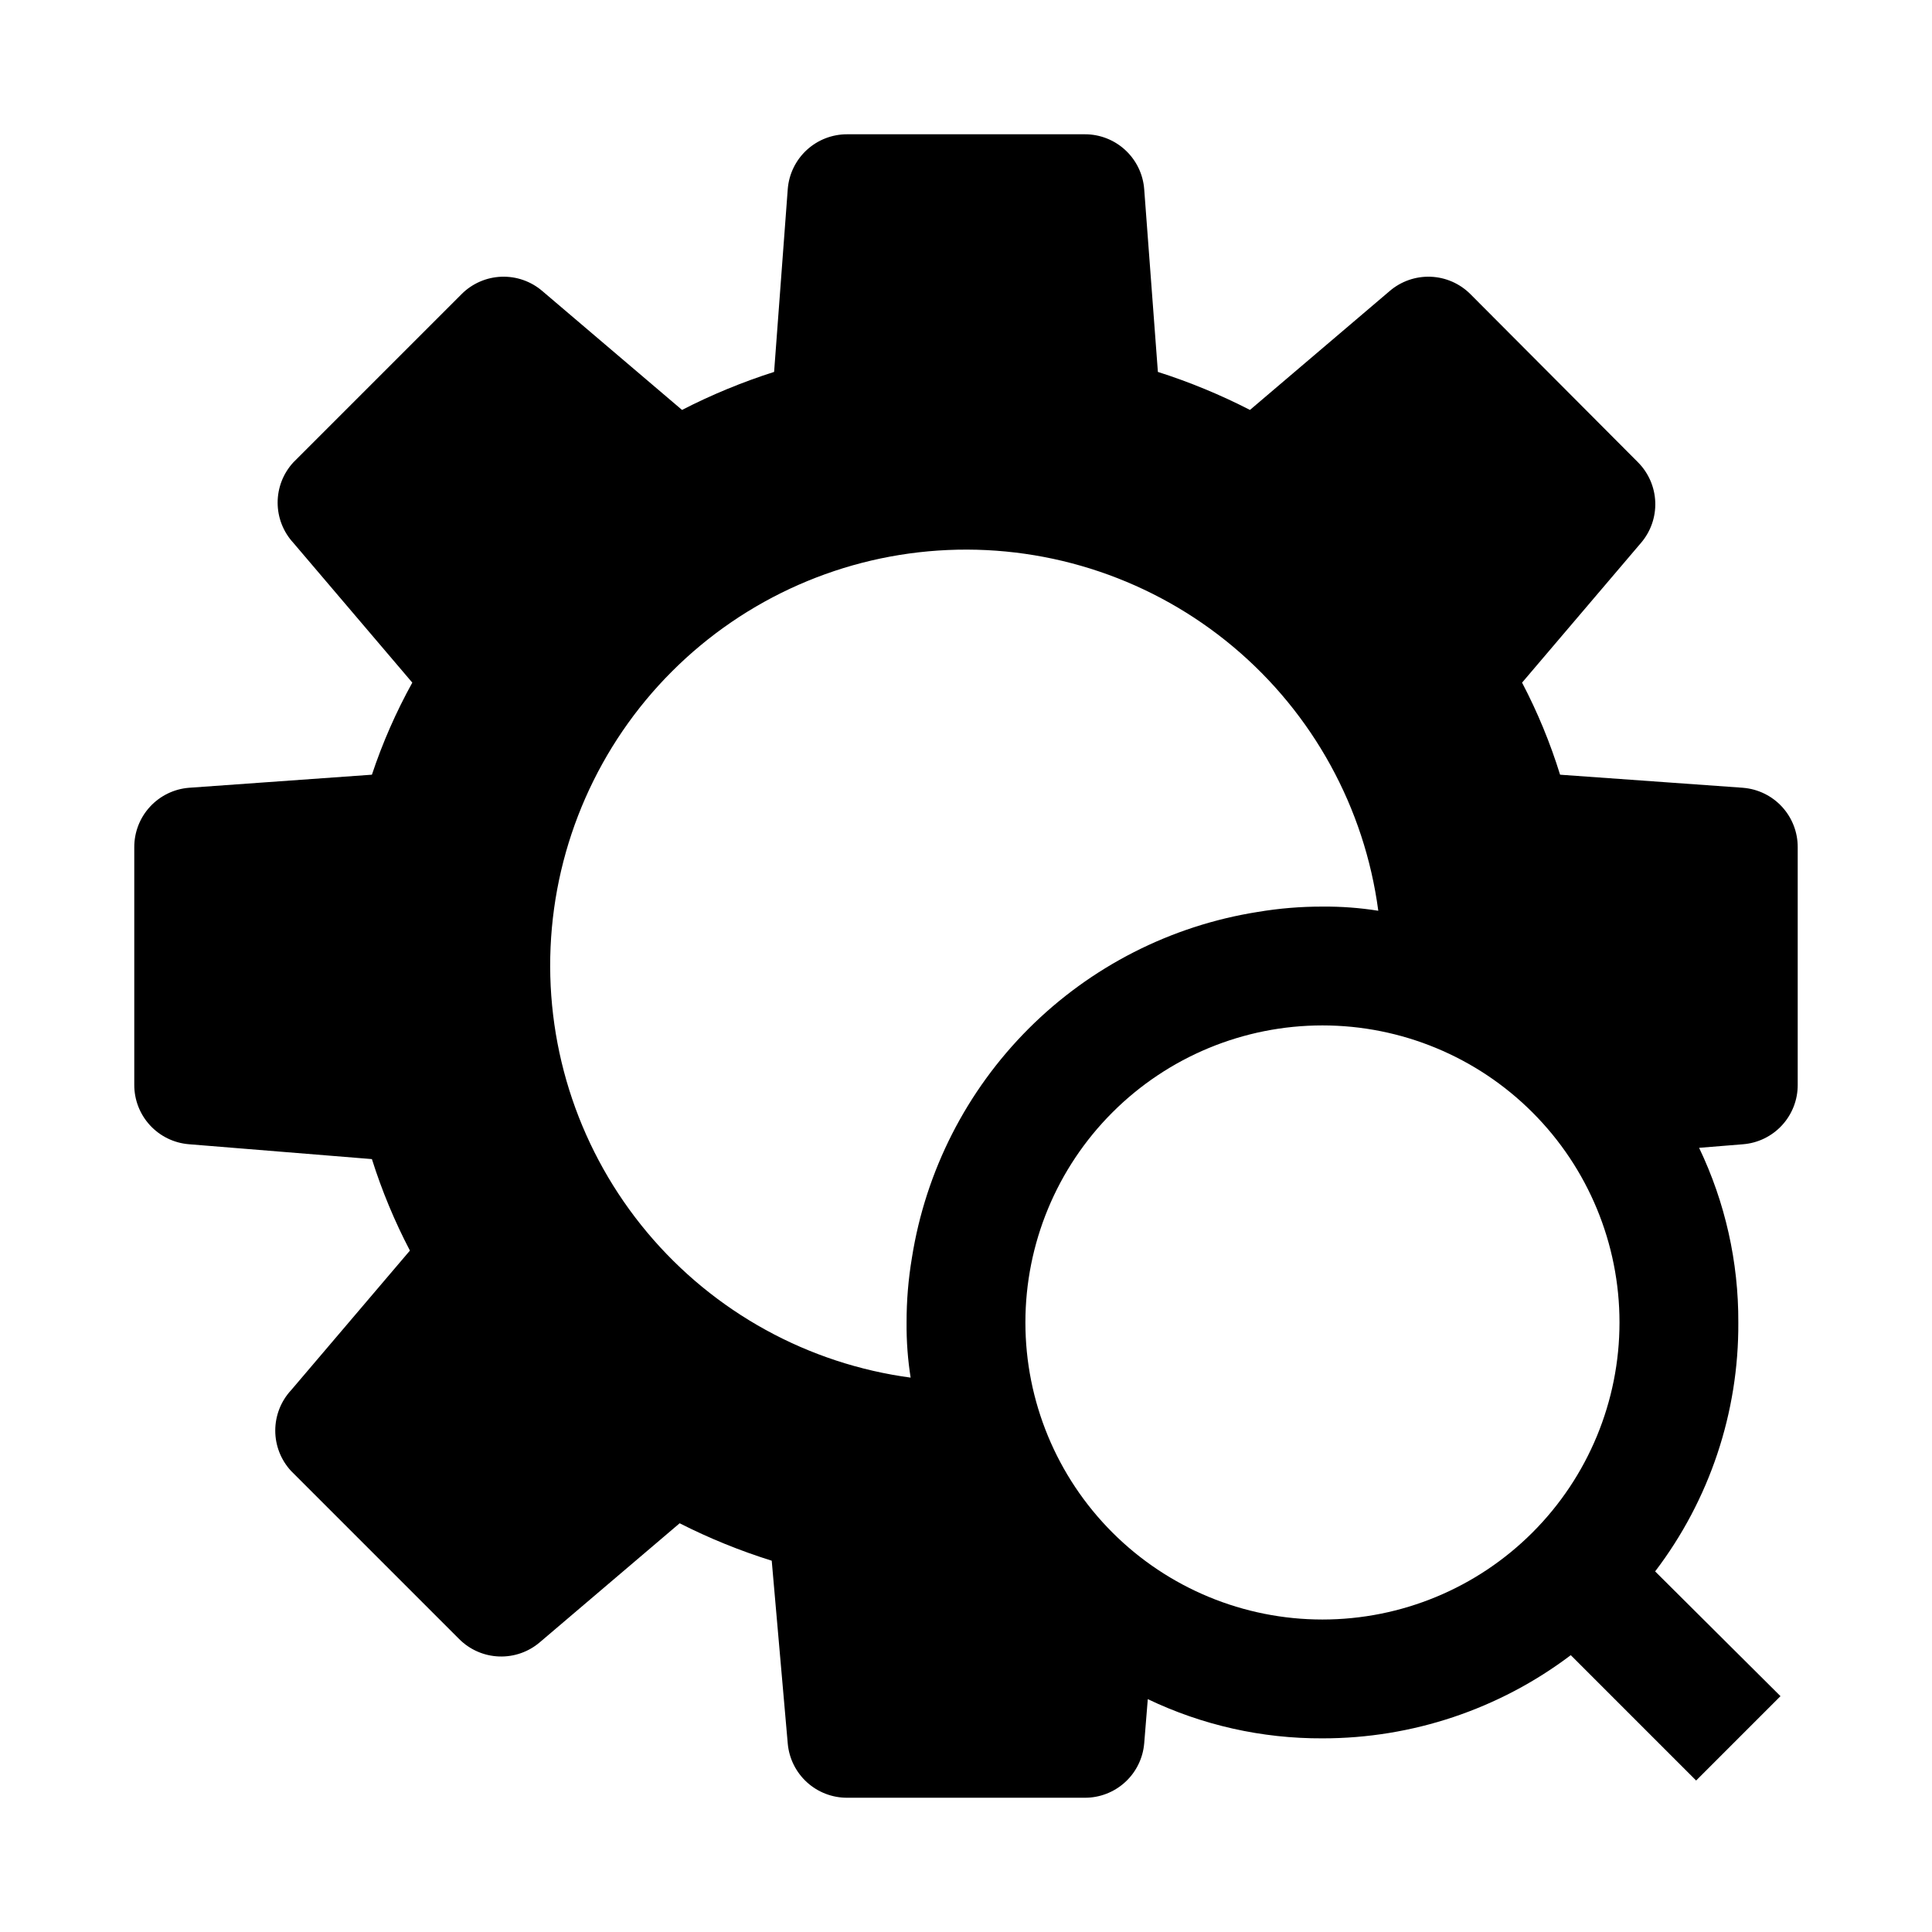
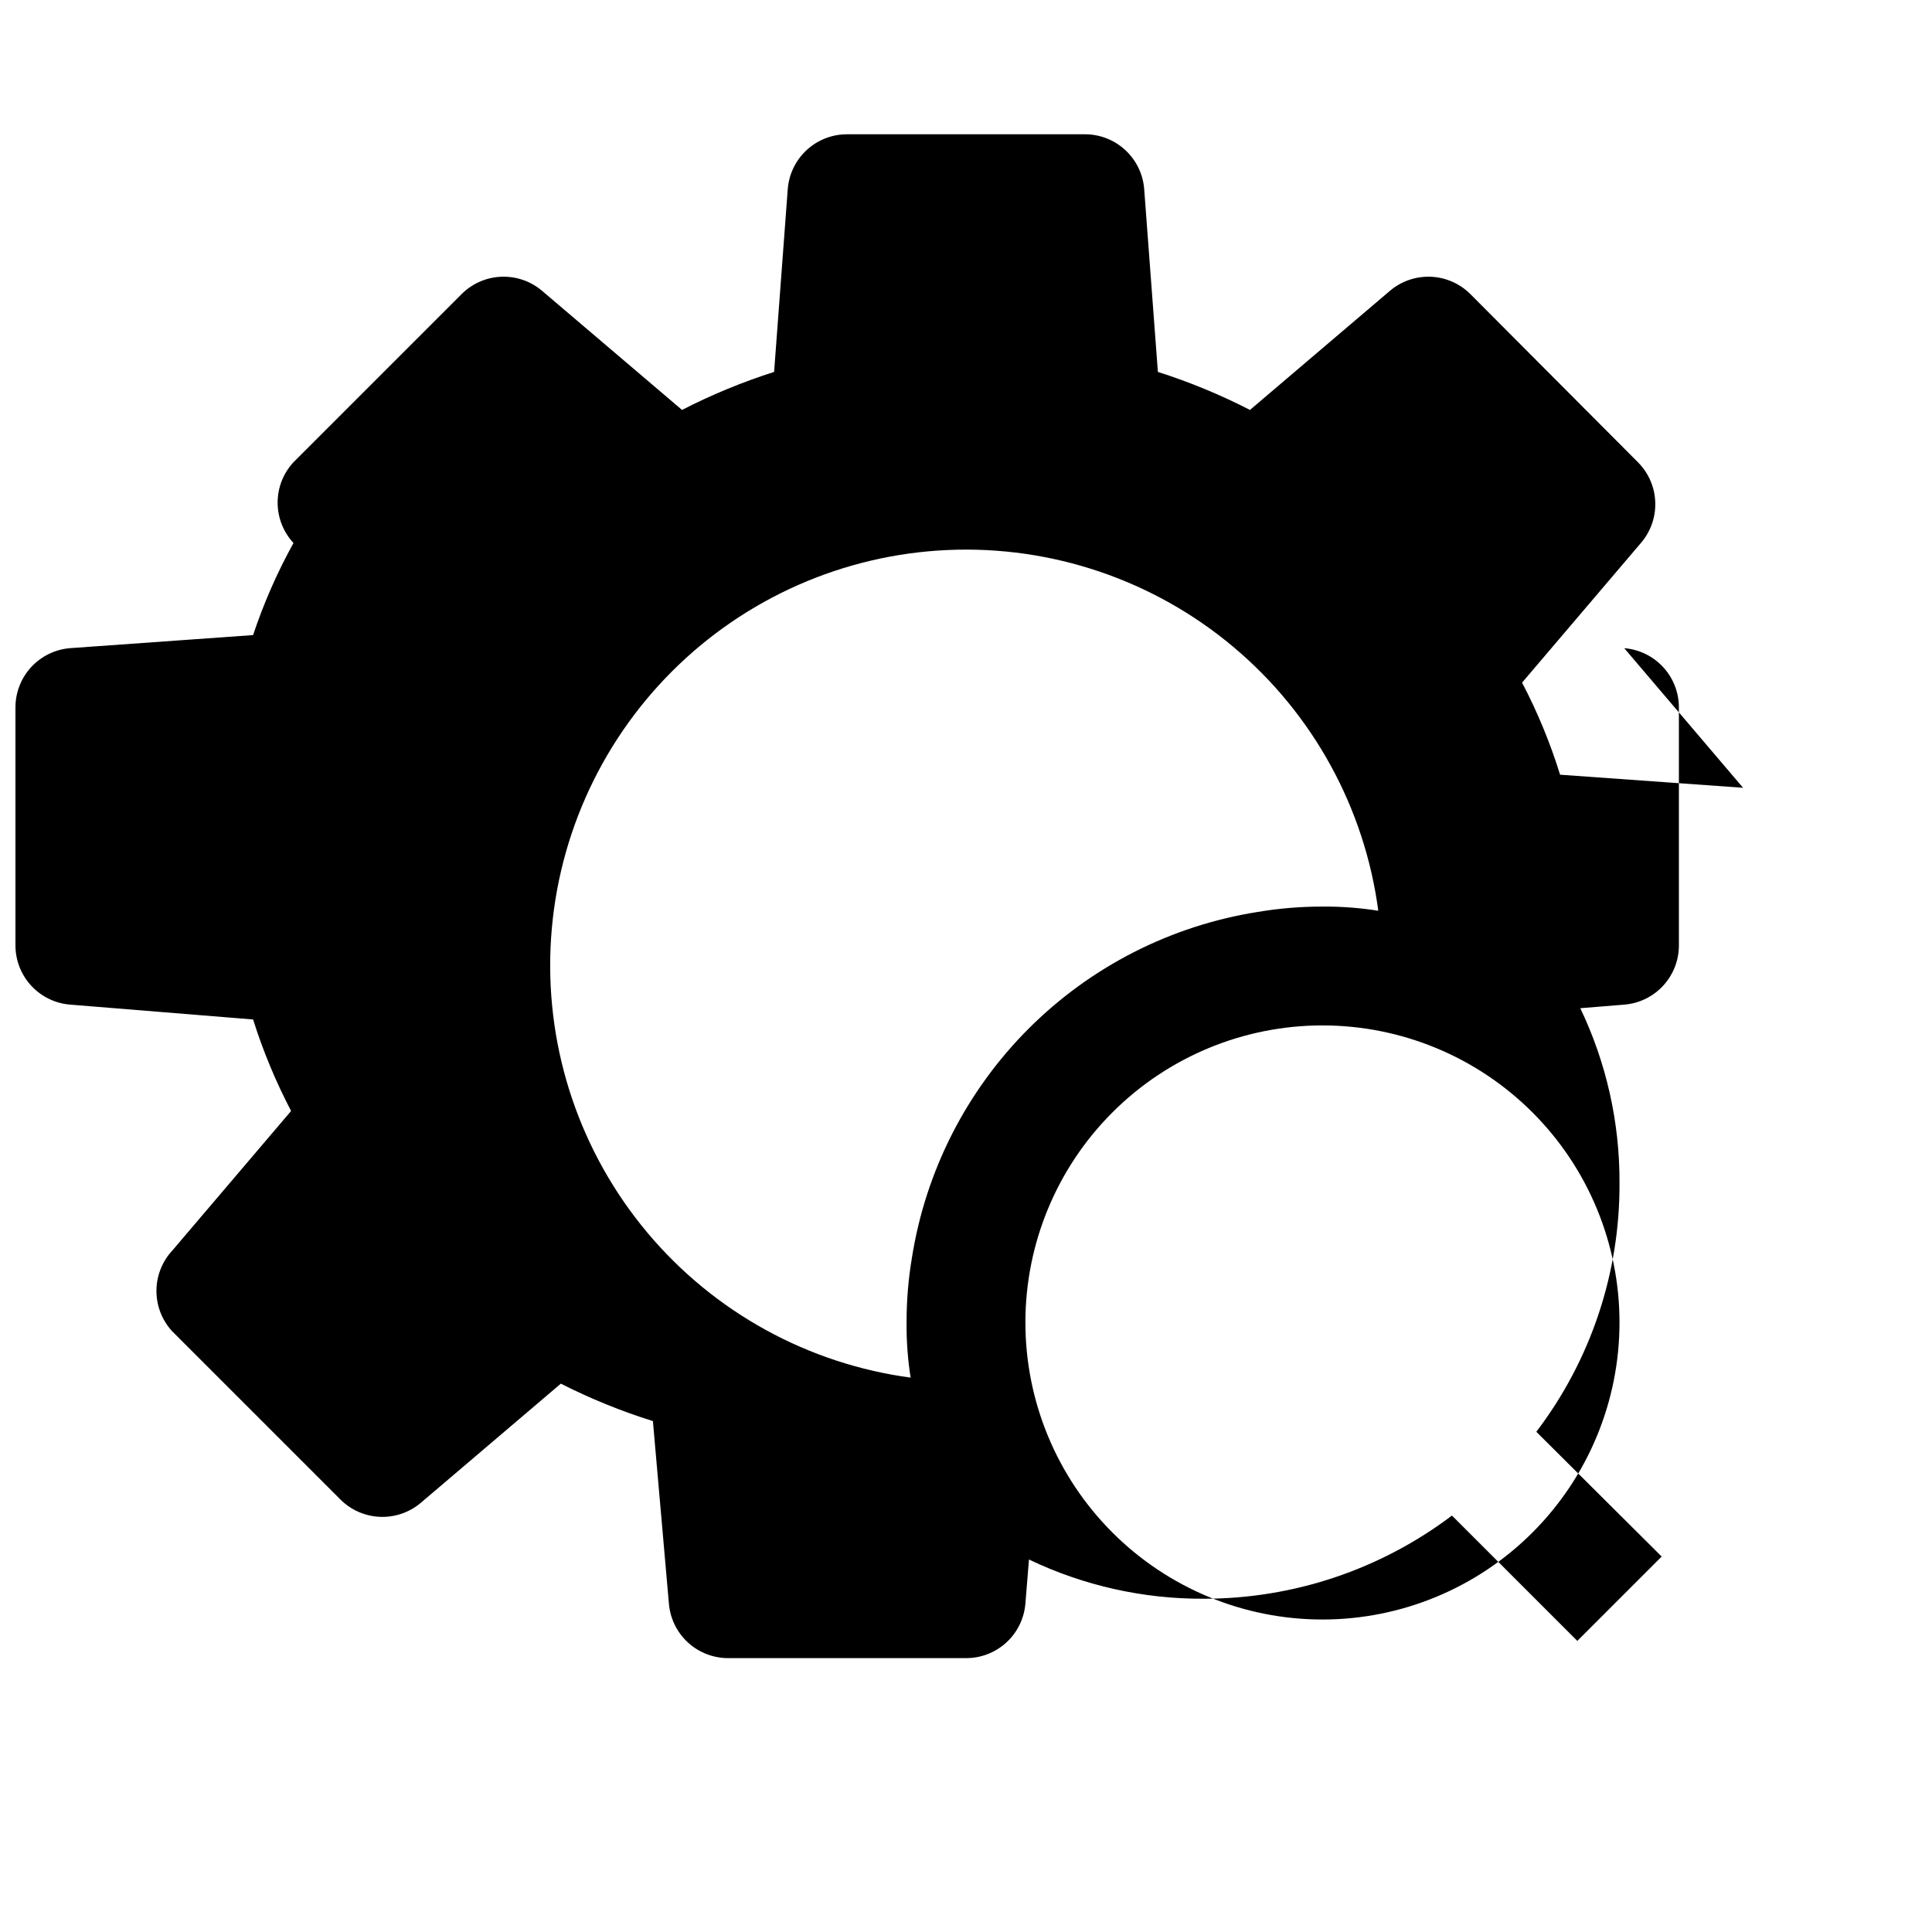
<svg xmlns="http://www.w3.org/2000/svg" fill="#000000" width="800px" height="800px" version="1.1" viewBox="144 144 512 512">
-   <path d="m605.93 352.77-48.492-3.465c-2.606-8.422-5.977-16.59-10.074-24.402l31.488-37v0.004c2.594-3.012 3.957-6.891 3.809-10.863-0.145-3.969-1.789-7.738-4.598-10.551l-44.398-44.555c-2.809-2.809-6.578-4.453-10.551-4.598-3.969-0.145-7.852 1.215-10.859 3.809l-37 31.488c-7.84-4.027-16.004-7.398-24.402-10.074l-3.621-48.336c-0.277-3.981-2.059-7.707-4.984-10.426-2.922-2.719-6.769-4.227-10.758-4.215h-62.977c-3.969-0.012-7.793 1.473-10.711 4.156-2.918 2.688-4.719 6.375-5.035 10.328l-3.621 48.492c-8.398 2.676-16.562 6.047-24.402 10.074l-37-31.488c-3.008-2.594-6.887-3.953-10.859-3.809-3.973 0.145-7.742 1.789-10.551 4.598l-44.555 44.555c-2.703 2.91-4.203 6.734-4.203 10.707 0 3.969 1.5 7.793 4.203 10.707l31.488 37v-0.004c-4.312 7.789-7.898 15.957-10.707 24.402l-48.492 3.465c-3.953 0.316-7.641 2.117-10.328 5.035-2.684 2.918-4.168 6.742-4.156 10.711v62.977c-0.012 3.965 1.473 7.789 4.156 10.707 2.688 2.922 6.375 4.719 10.328 5.035l48.492 3.938c2.637 8.363 6.008 16.477 10.074 24.246l-31.488 37v-0.004c-2.699 2.914-4.199 6.734-4.199 10.707 0 3.969 1.5 7.793 4.199 10.707l44.555 44.555h0.004c2.809 2.809 6.578 4.453 10.551 4.598 3.969 0.145 7.852-1.215 10.859-3.812l37-31.488c7.844 3.981 16.008 7.297 24.402 9.922l4.25 48.492c0.355 3.922 2.168 7.574 5.086 10.227 2.914 2.652 6.719 4.113 10.66 4.098h62.977c3.965 0.016 7.789-1.473 10.707-4.156 2.922-2.684 4.719-6.375 5.035-10.328l0.945-11.652v0.004c14.445 6.91 30.27 10.465 46.285 10.391 23.754 0.023 46.863-7.719 65.812-22.043l33.219 33.219 22.355-22.355-33.219-33.062c14.43-18.949 22.184-42.148 22.043-65.969 0.074-16.016-3.481-31.84-10.391-46.285l11.652-0.945h-0.004c3.953-0.316 7.644-2.113 10.328-5.035 2.684-2.918 4.172-6.742 4.156-10.707v-62.977c0.016-3.969-1.473-7.793-4.156-10.711-2.684-2.918-6.375-4.719-10.328-5.035zm-220.42 156.34h0.004c-27.316-3.625-52.281-17.348-69.977-38.469-17.695-21.121-26.84-48.102-25.629-75.629 1.211-27.523 12.688-53.602 32.172-73.082 19.484-19.484 45.559-30.961 73.086-32.172 27.523-1.211 54.508 7.93 75.625 25.629 21.121 17.695 34.844 42.66 38.469 69.973-4.894-0.777-9.844-1.148-14.801-1.102-5.75-0.012-11.488 0.465-17.16 1.418-22.992 3.637-44.242 14.465-60.703 30.926-16.461 16.461-27.289 37.711-30.926 60.703-0.953 5.672-1.43 11.41-1.418 17.16-0.047 4.957 0.324 9.906 1.102 14.801zm108.95 64.078c-20.875 0-40.898-8.293-55.66-23.059-14.766-14.762-23.059-34.785-23.059-55.664 0-20.875 8.293-40.898 23.059-55.66 14.762-14.766 34.785-23.059 55.66-23.059 20.879 0 40.902 8.293 55.664 23.059 14.766 14.762 23.059 34.785 23.059 55.66 0 20.879-8.293 40.902-23.059 55.664-14.762 14.766-34.785 23.059-55.664 23.059z" />
+   <path d="m605.93 352.77-48.492-3.465c-2.606-8.422-5.977-16.59-10.074-24.402l31.488-37v0.004c2.594-3.012 3.957-6.891 3.809-10.863-0.145-3.969-1.789-7.738-4.598-10.551l-44.398-44.555c-2.809-2.809-6.578-4.453-10.551-4.598-3.969-0.145-7.852 1.215-10.859 3.809l-37 31.488c-7.84-4.027-16.004-7.398-24.402-10.074l-3.621-48.336c-0.277-3.981-2.059-7.707-4.984-10.426-2.922-2.719-6.769-4.227-10.758-4.215h-62.977c-3.969-0.012-7.793 1.473-10.711 4.156-2.918 2.688-4.719 6.375-5.035 10.328l-3.621 48.492c-8.398 2.676-16.562 6.047-24.402 10.074l-37-31.488c-3.008-2.594-6.887-3.953-10.859-3.809-3.973 0.145-7.742 1.789-10.551 4.598l-44.555 44.555c-2.703 2.91-4.203 6.734-4.203 10.707 0 3.969 1.5 7.793 4.203 10.707v-0.004c-4.312 7.789-7.898 15.957-10.707 24.402l-48.492 3.465c-3.953 0.316-7.641 2.117-10.328 5.035-2.684 2.918-4.168 6.742-4.156 10.711v62.977c-0.012 3.965 1.473 7.789 4.156 10.707 2.688 2.922 6.375 4.719 10.328 5.035l48.492 3.938c2.637 8.363 6.008 16.477 10.074 24.246l-31.488 37v-0.004c-2.699 2.914-4.199 6.734-4.199 10.707 0 3.969 1.5 7.793 4.199 10.707l44.555 44.555h0.004c2.809 2.809 6.578 4.453 10.551 4.598 3.969 0.145 7.852-1.215 10.859-3.812l37-31.488c7.844 3.981 16.008 7.297 24.402 9.922l4.25 48.492c0.355 3.922 2.168 7.574 5.086 10.227 2.914 2.652 6.719 4.113 10.66 4.098h62.977c3.965 0.016 7.789-1.473 10.707-4.156 2.922-2.684 4.719-6.375 5.035-10.328l0.945-11.652v0.004c14.445 6.91 30.27 10.465 46.285 10.391 23.754 0.023 46.863-7.719 65.812-22.043l33.219 33.219 22.355-22.355-33.219-33.062c14.43-18.949 22.184-42.148 22.043-65.969 0.074-16.016-3.481-31.84-10.391-46.285l11.652-0.945h-0.004c3.953-0.316 7.644-2.113 10.328-5.035 2.684-2.918 4.172-6.742 4.156-10.707v-62.977c0.016-3.969-1.473-7.793-4.156-10.711-2.684-2.918-6.375-4.719-10.328-5.035zm-220.42 156.34h0.004c-27.316-3.625-52.281-17.348-69.977-38.469-17.695-21.121-26.84-48.102-25.629-75.629 1.211-27.523 12.688-53.602 32.172-73.082 19.484-19.484 45.559-30.961 73.086-32.172 27.523-1.211 54.508 7.93 75.625 25.629 21.121 17.695 34.844 42.66 38.469 69.973-4.894-0.777-9.844-1.148-14.801-1.102-5.75-0.012-11.488 0.465-17.16 1.418-22.992 3.637-44.242 14.465-60.703 30.926-16.461 16.461-27.289 37.711-30.926 60.703-0.953 5.672-1.43 11.41-1.418 17.16-0.047 4.957 0.324 9.906 1.102 14.801zm108.95 64.078c-20.875 0-40.898-8.293-55.66-23.059-14.766-14.762-23.059-34.785-23.059-55.664 0-20.875 8.293-40.898 23.059-55.66 14.762-14.766 34.785-23.059 55.66-23.059 20.879 0 40.902 8.293 55.664 23.059 14.766 14.762 23.059 34.785 23.059 55.66 0 20.879-8.293 40.902-23.059 55.664-14.762 14.766-34.785 23.059-55.664 23.059z" />
</svg>